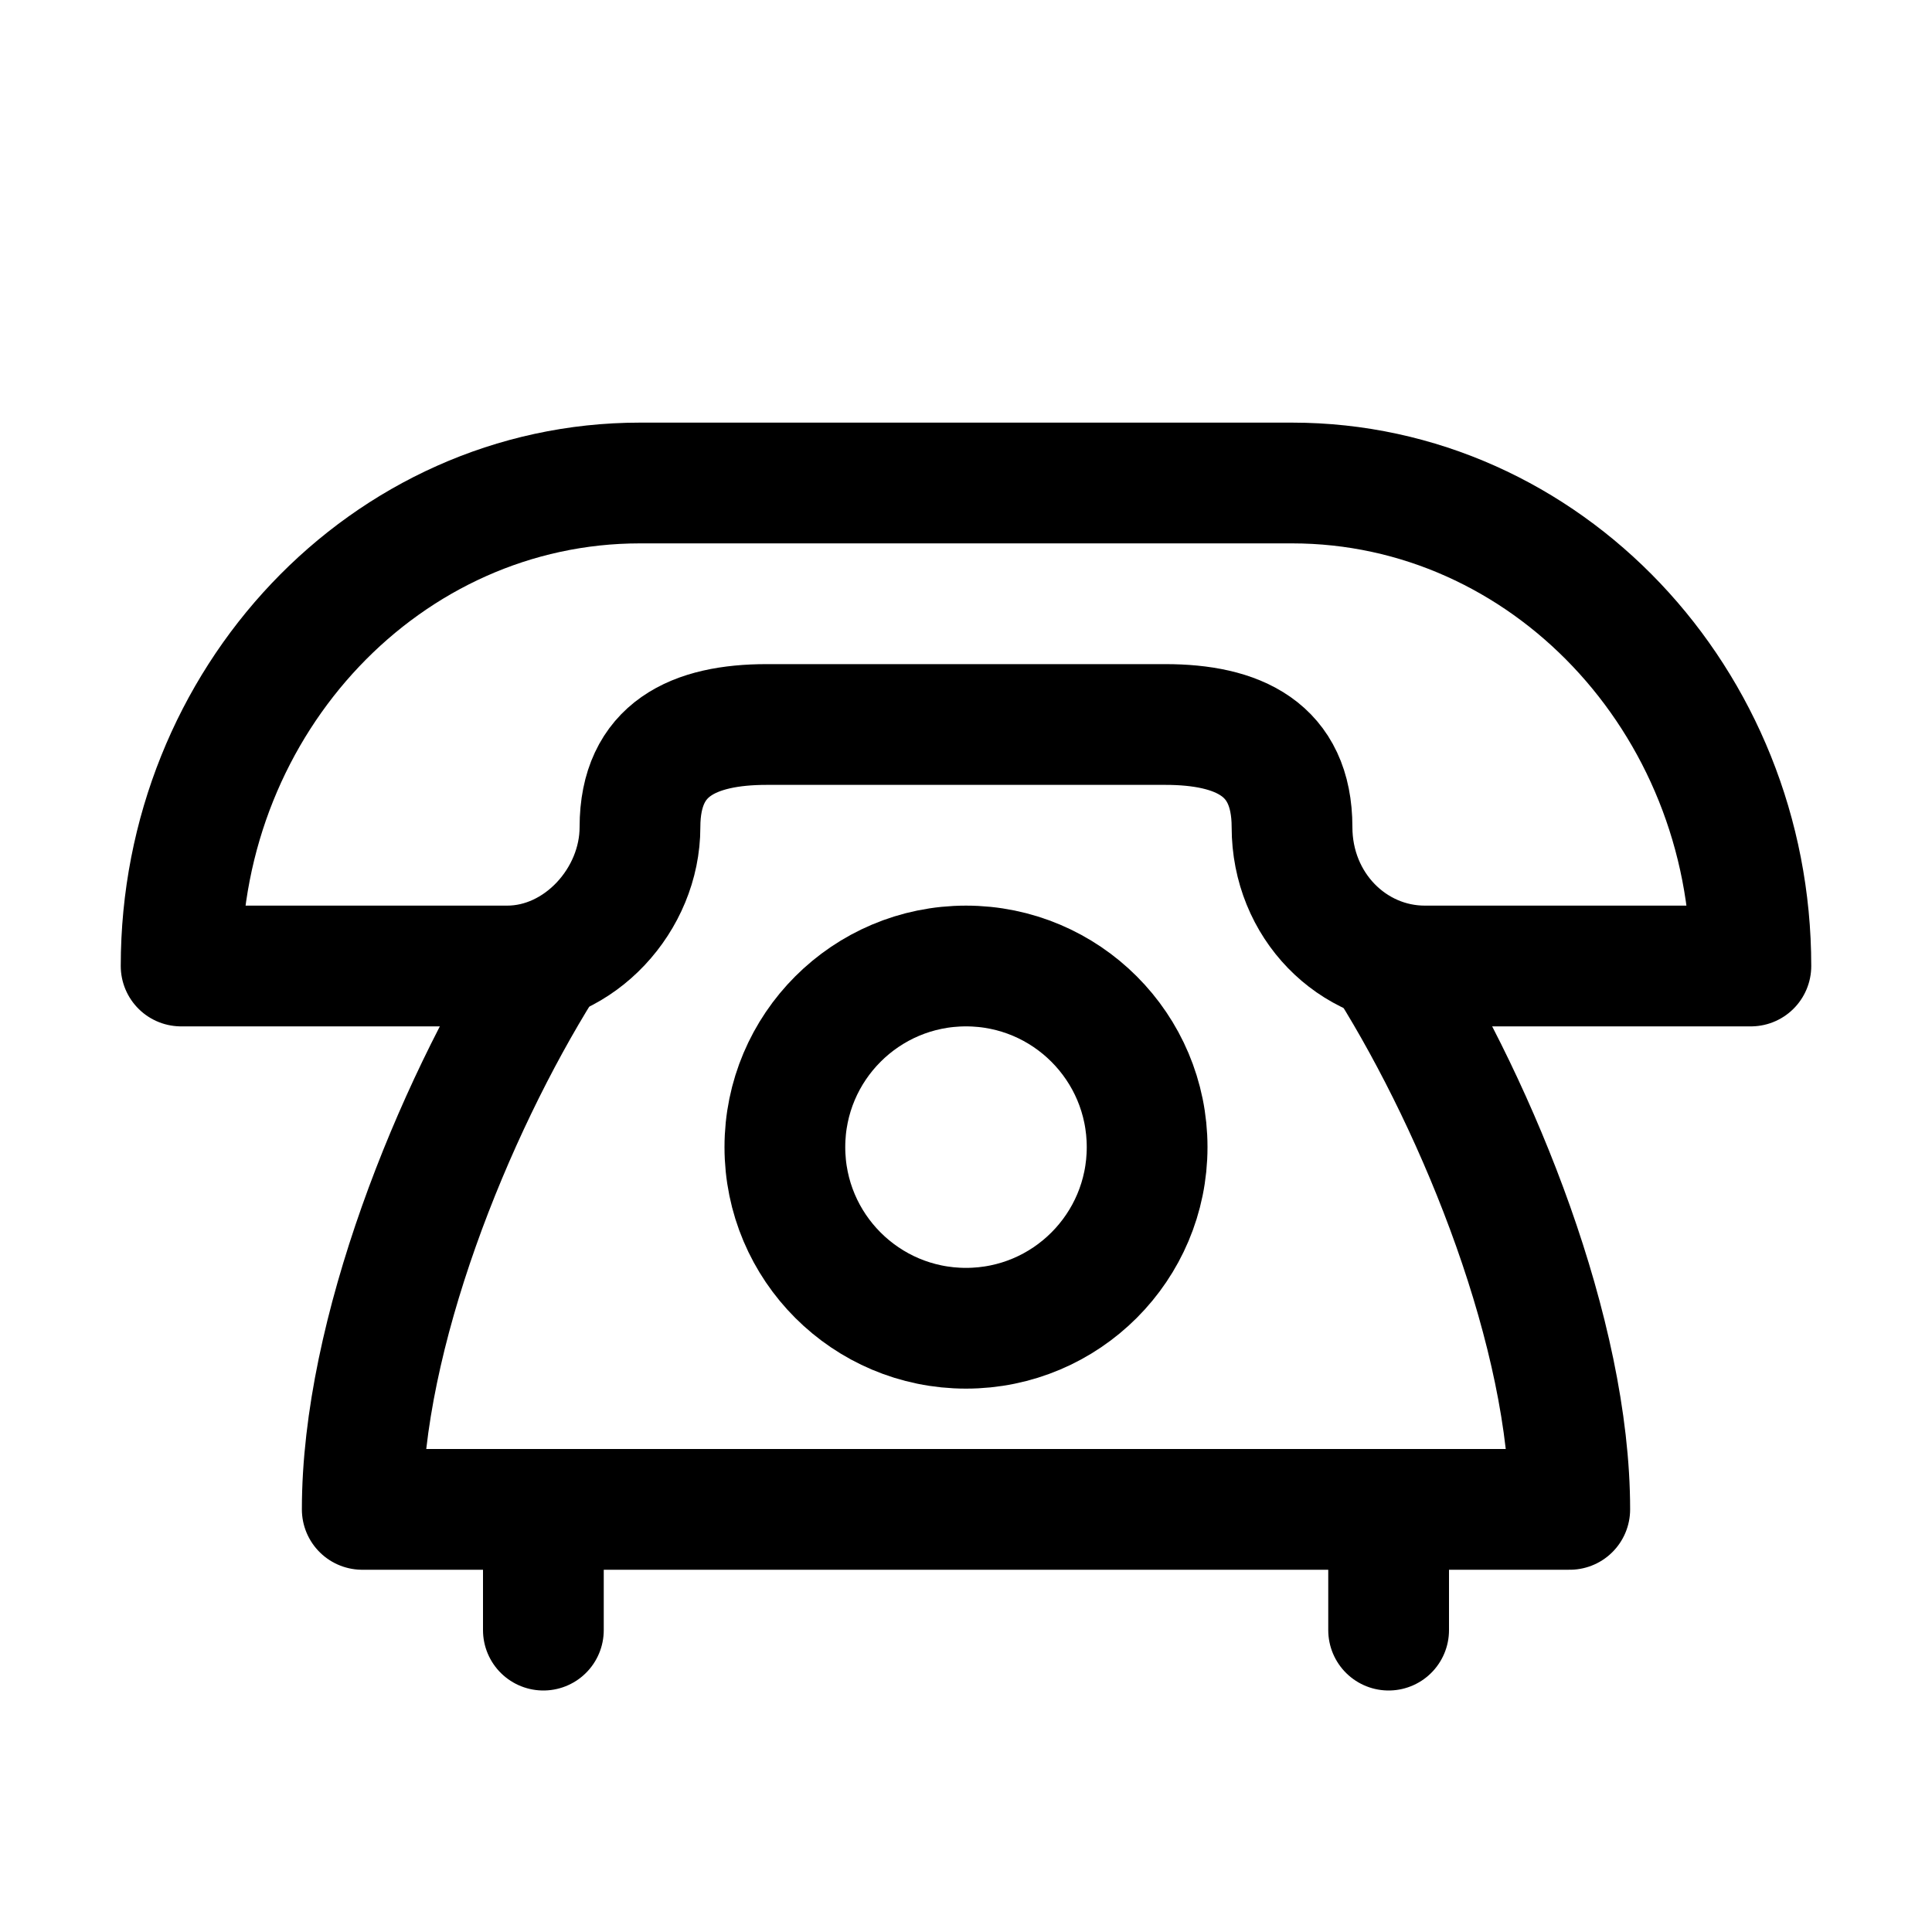
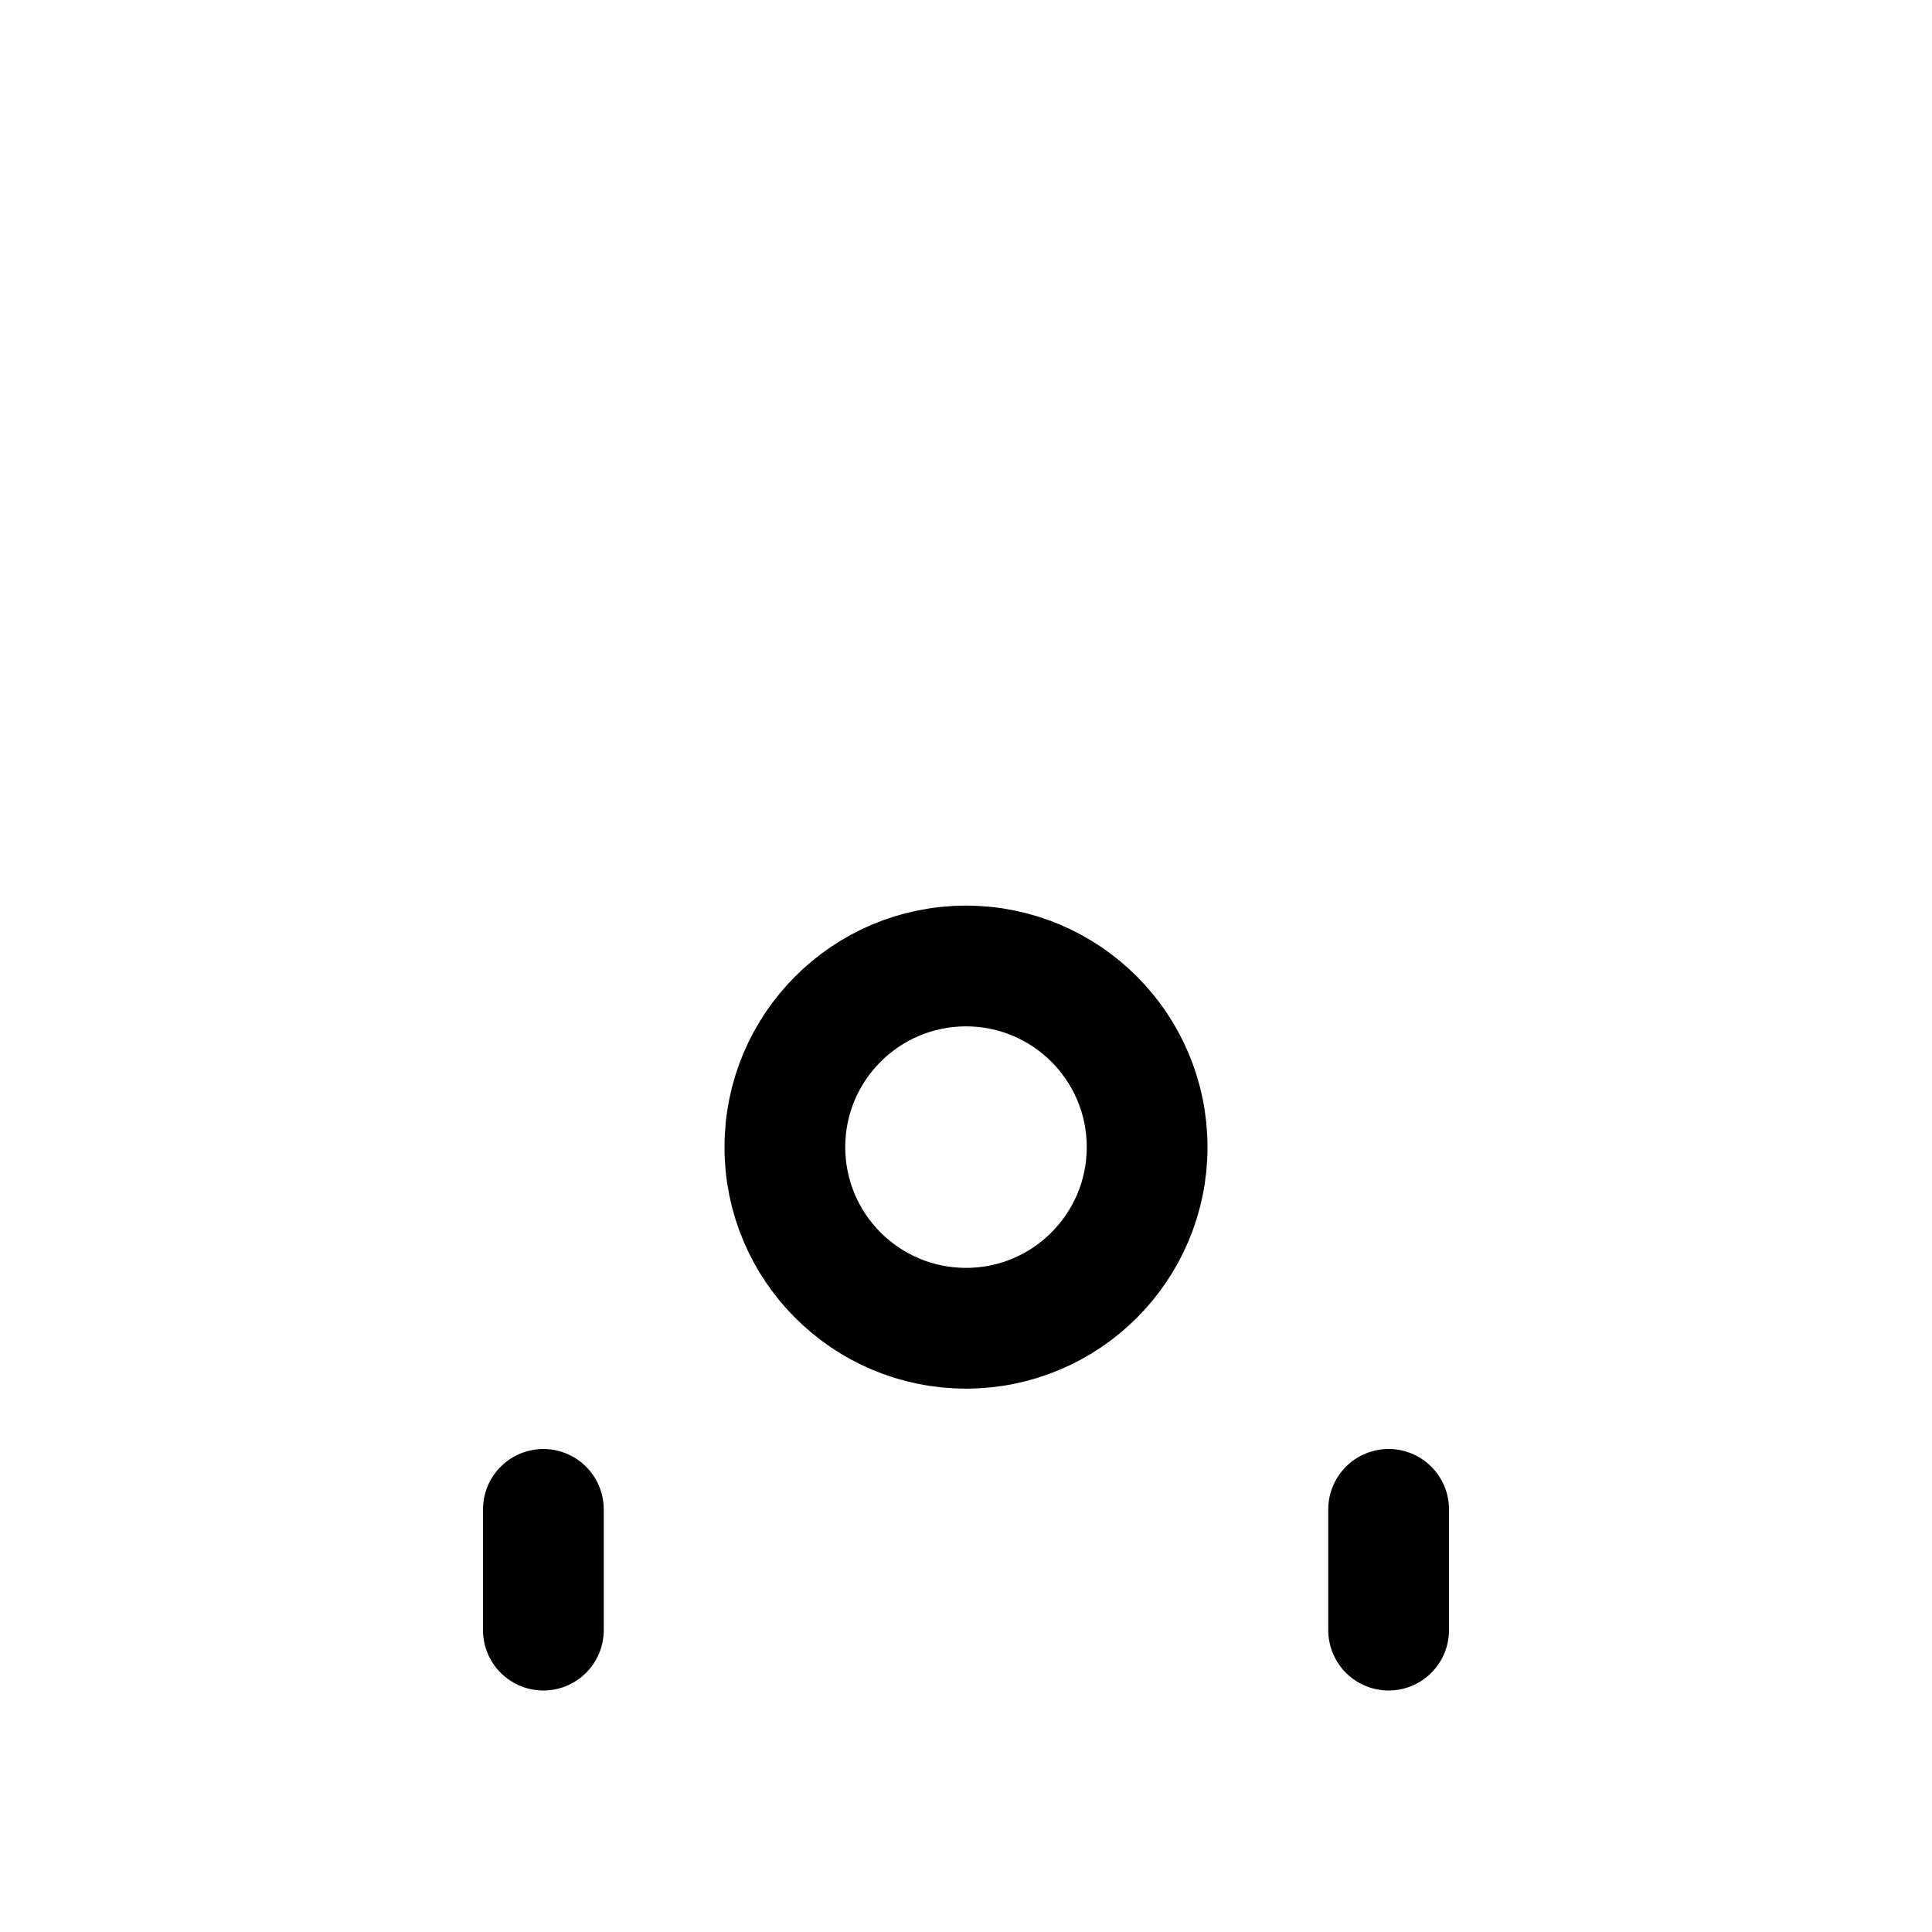
<svg xmlns="http://www.w3.org/2000/svg" id="Icons" x="0px" y="0px" viewBox="0 0 32 32" style="enable-background:new 0 0 32 32;" xml:space="preserve">
  <style type="text/css">
	.st0{fill:none;stroke:#000000;stroke-width:2;stroke-miterlimit:10;}
	.st1{fill:none;stroke:#000000;stroke-width:2;stroke-linejoin:round;stroke-miterlimit:10;}
	.st2{fill:none;stroke:#000000;stroke-width:2;stroke-linecap:round;stroke-linejoin:round;stroke-miterlimit:10;}
	.st3{fill:none;stroke:#000000;stroke-width:2;stroke-linecap:round;stroke-miterlimit:10;}
	.st4{fill:none;stroke:#000000;stroke-width:2;stroke-linejoin:round;stroke-miterlimit:10;stroke-dasharray:3;}
</style>
  <circle class="st1" cx="16" cy="19" r="3" />
-   <path class="st1" d="M12.7,12h6.6c1.2,0,2.1,0.4,2.1,1.7v0c0,1.3,1,2.3,2.2,2.3H29c0-4.4-3.4-8-7.6-8H10.6C6.4,8,3,11.6,3,16h5.4  c1.2,0,2.2-1.1,2.2-2.3v0C10.6,12.4,11.5,12,12.7,12z" />
  <line class="st2" x1="23" y1="25" x2="23" y2="27" />
  <line class="st2" x1="9" y1="25" x2="9" y2="27" />
-   <path class="st1" d="M9,16c-1.5,2.4-3,6.1-3,9v0h20v0c0-2.9-1.5-6.6-3-9" />
</svg>